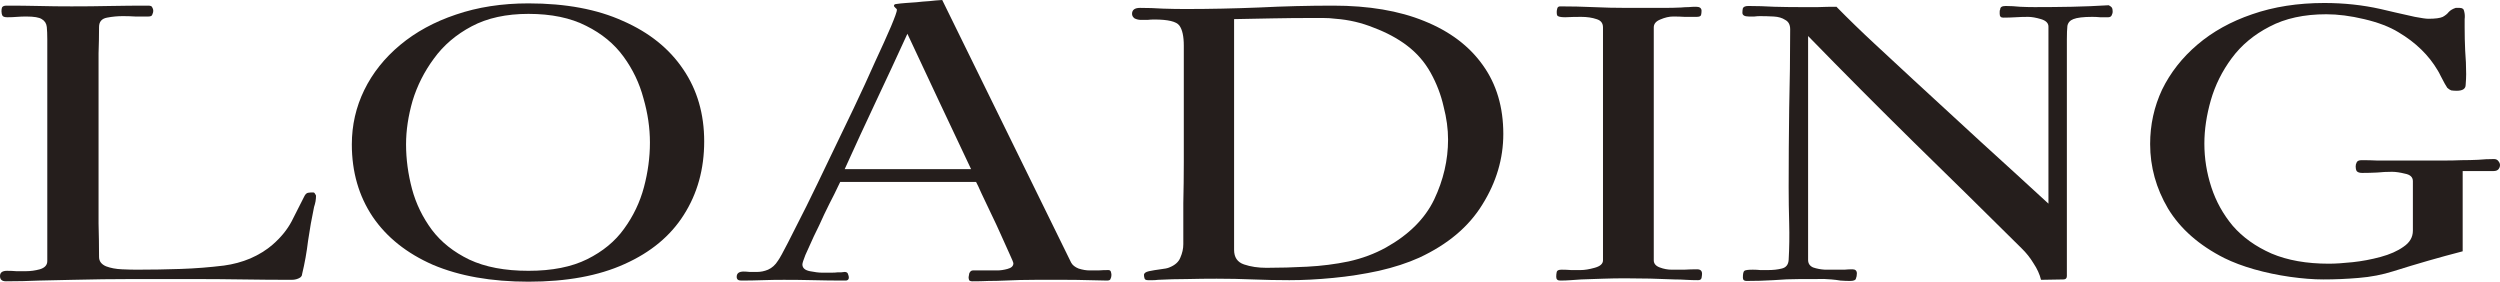
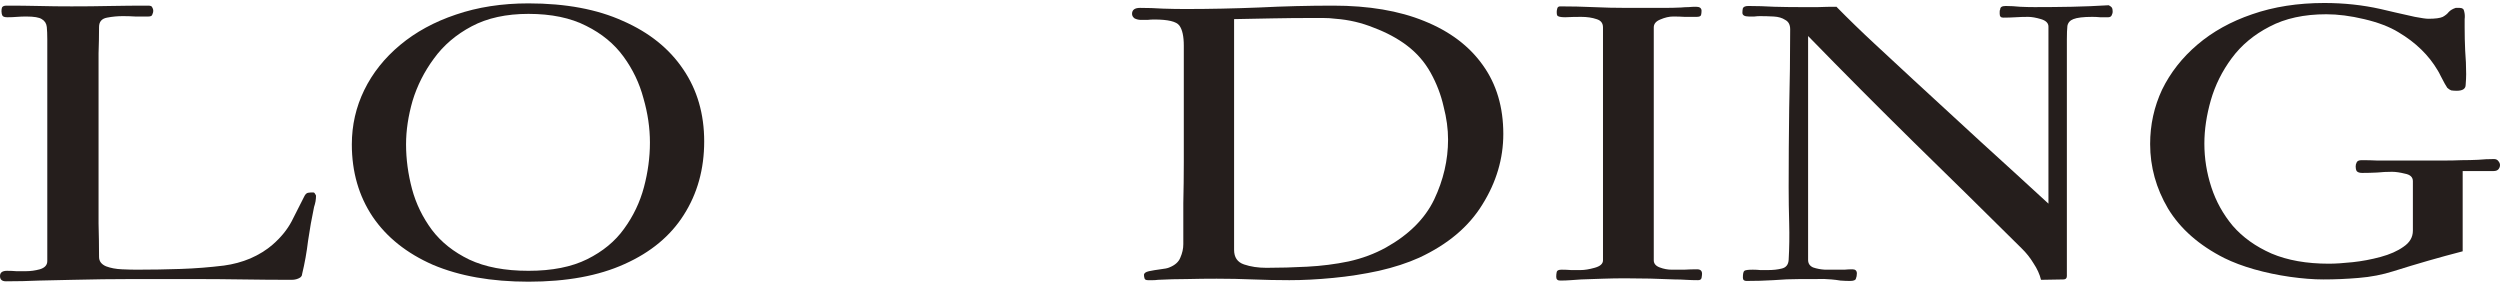
<svg xmlns="http://www.w3.org/2000/svg" width="71" height="8" viewBox="0 0 71 8" fill="none">
  <path d="M8.975 5.561C8.975 5.61 8.97 5.664 8.961 5.72C8.952 5.77 8.937 5.823 8.919 5.88C8.853 6.193 8.796 6.512 8.749 6.839C8.711 7.158 8.655 7.474 8.579 7.787C8.579 7.822 8.561 7.854 8.523 7.883C8.457 7.925 8.377 7.947 8.283 7.947C7.821 7.947 7.359 7.943 6.897 7.936C6.436 7.929 5.969 7.925 5.498 7.925C4.923 7.925 4.349 7.925 3.774 7.925C3.208 7.925 2.638 7.933 2.064 7.947C1.743 7.954 1.428 7.961 1.117 7.968C0.806 7.982 0.49 7.989 0.17 7.989C0.057 7.989 0 7.94 0 7.84C0 7.741 0.066 7.691 0.198 7.691C0.292 7.691 0.382 7.695 0.466 7.702C0.561 7.702 0.65 7.702 0.735 7.702C0.867 7.702 0.999 7.684 1.131 7.648C1.272 7.606 1.343 7.528 1.343 7.414V1.119C1.343 0.976 1.338 0.859 1.329 0.767C1.319 0.668 1.272 0.593 1.187 0.543C1.112 0.494 0.966 0.469 0.749 0.469C0.655 0.469 0.565 0.472 0.481 0.479C0.396 0.486 0.306 0.49 0.212 0.49C0.137 0.49 0.09 0.476 0.071 0.447C0.052 0.412 0.042 0.369 0.042 0.32C0.042 0.277 0.047 0.241 0.057 0.213C0.075 0.178 0.118 0.16 0.184 0.16C0.495 0.16 0.801 0.163 1.102 0.17C1.413 0.178 1.724 0.181 2.035 0.181C2.393 0.181 2.756 0.178 3.124 0.17C3.491 0.163 3.854 0.16 4.212 0.16C4.278 0.16 4.316 0.178 4.325 0.213C4.344 0.241 4.353 0.273 4.353 0.309C4.353 0.337 4.344 0.373 4.325 0.415C4.316 0.451 4.278 0.469 4.212 0.469C4.089 0.469 3.967 0.469 3.844 0.469C3.731 0.462 3.614 0.458 3.491 0.458C3.34 0.458 3.19 0.472 3.039 0.501C2.888 0.529 2.813 0.618 2.813 0.767C2.813 1.016 2.808 1.264 2.799 1.513C2.799 1.761 2.799 2.01 2.799 2.258V5.401C2.799 5.713 2.799 6.029 2.799 6.349C2.808 6.668 2.813 6.984 2.813 7.297C2.813 7.418 2.879 7.506 3.011 7.563C3.142 7.613 3.293 7.641 3.463 7.648C3.632 7.656 3.774 7.659 3.887 7.659C4.301 7.659 4.716 7.652 5.131 7.638C5.545 7.624 5.955 7.592 6.36 7.542C6.624 7.506 6.874 7.439 7.109 7.34C7.354 7.233 7.566 7.102 7.746 6.945C7.981 6.739 8.16 6.519 8.283 6.285C8.405 6.043 8.528 5.802 8.65 5.561C8.678 5.511 8.711 5.482 8.749 5.475C8.787 5.468 8.834 5.465 8.89 5.465C8.919 5.465 8.937 5.479 8.947 5.507C8.966 5.529 8.975 5.546 8.975 5.561Z" fill="#251E1C" />
  <path d="M18.458 4.048C18.458 3.636 18.397 3.217 18.274 2.791C18.161 2.365 17.973 1.971 17.709 1.609C17.445 1.246 17.092 0.955 16.649 0.735C16.206 0.508 15.659 0.394 15.009 0.394C14.378 0.394 13.841 0.511 13.398 0.746C12.955 0.98 12.597 1.285 12.324 1.662C12.051 2.031 11.848 2.432 11.716 2.866C11.594 3.292 11.532 3.704 11.532 4.101C11.532 4.52 11.589 4.943 11.702 5.369C11.815 5.788 12.004 6.175 12.267 6.53C12.531 6.878 12.884 7.158 13.327 7.372C13.78 7.585 14.34 7.691 15.009 7.691C15.678 7.691 16.234 7.581 16.677 7.361C17.12 7.141 17.469 6.853 17.723 6.498C17.987 6.136 18.175 5.742 18.288 5.316C18.402 4.889 18.458 4.467 18.458 4.048ZM19.999 4.016C19.999 4.804 19.805 5.5 19.419 6.104C19.042 6.7 18.482 7.166 17.737 7.499C17.002 7.833 16.093 8 15.009 8C13.954 8 13.049 7.84 12.296 7.521C11.551 7.194 10.981 6.739 10.585 6.157C10.19 5.568 9.992 4.882 9.992 4.101C9.992 3.554 10.11 3.039 10.345 2.557C10.581 2.074 10.92 1.648 11.363 1.278C11.806 0.909 12.333 0.621 12.946 0.415C13.568 0.202 14.255 0.096 15.009 0.096C16.065 0.096 16.96 0.263 17.695 0.597C18.439 0.923 19.009 1.381 19.405 1.971C19.801 2.553 19.999 3.235 19.999 4.016Z" fill="#251E1C" />
-   <path d="M27.579 4.804C27.277 4.165 26.976 3.526 26.674 2.887C26.373 2.241 26.071 1.598 25.77 0.959C25.478 1.598 25.181 2.237 24.879 2.876C24.578 3.515 24.281 4.158 23.989 4.804H27.579ZM31.565 7.808C31.565 7.851 31.555 7.89 31.537 7.925C31.527 7.954 31.494 7.968 31.438 7.968C31.372 7.968 31.207 7.964 30.943 7.957C30.689 7.95 30.467 7.947 30.279 7.947C29.986 7.947 29.694 7.947 29.402 7.947C29.12 7.947 28.832 7.954 28.54 7.968C28.389 7.975 28.234 7.979 28.074 7.979C27.923 7.986 27.772 7.989 27.621 7.989C27.574 7.989 27.541 7.979 27.523 7.957C27.513 7.929 27.508 7.901 27.508 7.872L27.523 7.787C27.523 7.766 27.532 7.744 27.551 7.723C27.57 7.695 27.598 7.68 27.636 7.68H28.328C28.413 7.68 28.507 7.666 28.611 7.638C28.724 7.609 28.78 7.556 28.78 7.478C28.78 7.457 28.747 7.375 28.681 7.233C28.616 7.084 28.535 6.906 28.441 6.7C28.347 6.487 28.248 6.274 28.144 6.061C28.041 5.848 27.951 5.66 27.876 5.497C27.8 5.326 27.749 5.216 27.72 5.166H23.862C23.834 5.23 23.777 5.348 23.692 5.518C23.607 5.681 23.513 5.87 23.41 6.083C23.315 6.296 23.216 6.505 23.113 6.711C23.018 6.917 22.938 7.095 22.872 7.244C22.816 7.386 22.788 7.474 22.788 7.51C22.788 7.609 22.858 7.673 23 7.702C23.141 7.73 23.259 7.744 23.353 7.744C23.447 7.744 23.532 7.744 23.607 7.744C23.683 7.744 23.744 7.741 23.791 7.734C23.81 7.734 23.843 7.734 23.89 7.734C23.947 7.727 23.98 7.723 23.989 7.723C24.046 7.723 24.078 7.748 24.088 7.798C24.107 7.847 24.111 7.886 24.102 7.915C24.093 7.943 24.069 7.961 24.031 7.968C24.003 7.968 23.97 7.968 23.932 7.968C23.659 7.968 23.381 7.964 23.099 7.957C22.816 7.95 22.538 7.947 22.265 7.947C22.057 7.947 21.855 7.95 21.657 7.957C21.459 7.964 21.256 7.968 21.049 7.968C20.964 7.968 20.922 7.933 20.922 7.862C20.922 7.762 20.988 7.712 21.12 7.712C21.167 7.712 21.223 7.716 21.289 7.723C21.355 7.723 21.426 7.723 21.501 7.723C21.605 7.723 21.709 7.702 21.812 7.659C21.925 7.609 22.02 7.524 22.095 7.403C22.142 7.34 22.236 7.169 22.378 6.892C22.519 6.615 22.693 6.271 22.901 5.859C23.108 5.44 23.325 4.992 23.551 4.517C23.786 4.034 24.017 3.554 24.243 3.079C24.47 2.603 24.672 2.162 24.851 1.758C25.04 1.353 25.19 1.019 25.303 0.756C25.416 0.486 25.473 0.327 25.473 0.277C25.473 0.263 25.459 0.245 25.431 0.224C25.402 0.195 25.388 0.178 25.388 0.17C25.388 0.142 25.402 0.124 25.431 0.117C25.525 0.103 25.624 0.092 25.727 0.085C25.831 0.078 25.93 0.071 26.024 0.064C26.147 0.05 26.269 0.039 26.392 0.032C26.514 0.018 26.637 0.007 26.759 0L30.42 7.457C30.458 7.528 30.528 7.585 30.632 7.627C30.745 7.663 30.849 7.68 30.943 7.68C31.028 7.68 31.113 7.68 31.197 7.68C31.292 7.673 31.386 7.67 31.48 7.67C31.518 7.67 31.541 7.688 31.551 7.723C31.56 7.759 31.565 7.787 31.565 7.808Z" fill="#251E1C" />
  <path d="M41.125 3.963C41.125 3.664 41.083 3.352 40.998 3.025C40.923 2.692 40.8 2.372 40.631 2.067C40.461 1.761 40.235 1.502 39.952 1.289C39.688 1.09 39.377 0.923 39.019 0.788C38.671 0.646 38.308 0.561 37.931 0.533C37.818 0.518 37.7 0.511 37.578 0.511C37.465 0.511 37.352 0.511 37.239 0.511C36.871 0.511 36.504 0.515 36.136 0.522C35.778 0.529 35.415 0.536 35.048 0.543V7.095C35.048 7.308 35.142 7.446 35.33 7.51C35.519 7.574 35.731 7.606 35.966 7.606C36.343 7.606 36.73 7.595 37.125 7.574C37.531 7.553 37.922 7.503 38.299 7.425C38.685 7.34 39.038 7.208 39.359 7.031C40.009 6.668 40.466 6.214 40.73 5.667C40.993 5.113 41.125 4.545 41.125 3.963ZM42.694 3.803C42.694 4.506 42.496 5.174 42.101 5.806C41.714 6.438 41.116 6.942 40.306 7.318C39.976 7.467 39.594 7.592 39.161 7.691C38.737 7.783 38.303 7.851 37.86 7.893C37.417 7.936 37.003 7.957 36.617 7.957C36.277 7.957 35.933 7.95 35.585 7.936C35.246 7.922 34.902 7.915 34.553 7.915C34.28 7.915 34.002 7.918 33.719 7.925C33.436 7.925 33.158 7.933 32.885 7.947C32.838 7.954 32.791 7.957 32.744 7.957C32.697 7.957 32.65 7.957 32.602 7.957C32.546 7.957 32.513 7.94 32.504 7.904C32.494 7.869 32.489 7.837 32.489 7.808C32.489 7.759 32.536 7.723 32.631 7.702C32.734 7.68 32.843 7.663 32.956 7.648C33.078 7.634 33.163 7.617 33.21 7.595C33.37 7.531 33.474 7.439 33.521 7.318C33.578 7.19 33.606 7.063 33.606 6.935C33.606 6.544 33.606 6.157 33.606 5.774C33.615 5.383 33.62 4.992 33.62 4.602V3.622C33.62 3.231 33.62 2.844 33.62 2.461C33.62 2.077 33.62 1.69 33.62 1.3C33.62 1.03 33.578 0.838 33.493 0.724C33.408 0.611 33.173 0.554 32.786 0.554C32.72 0.554 32.654 0.557 32.588 0.565C32.532 0.565 32.471 0.565 32.405 0.565C32.339 0.565 32.277 0.55 32.221 0.522C32.174 0.486 32.15 0.444 32.15 0.394C32.15 0.281 32.226 0.224 32.376 0.224C32.593 0.224 32.81 0.231 33.026 0.245C33.243 0.252 33.455 0.256 33.663 0.256C34.36 0.256 35.057 0.241 35.754 0.213C36.461 0.178 37.163 0.16 37.86 0.16C38.869 0.16 39.731 0.305 40.447 0.597C41.172 0.888 41.728 1.307 42.115 1.854C42.501 2.393 42.694 3.043 42.694 3.803Z" fill="#251E1C" />
  <path d="M48.338 7.776C48.338 7.805 48.333 7.844 48.324 7.893C48.314 7.936 48.281 7.957 48.225 7.957C48.112 7.957 47.999 7.954 47.886 7.947C47.782 7.94 47.674 7.936 47.56 7.936C47.099 7.915 46.628 7.904 46.147 7.904C45.94 7.904 45.733 7.908 45.525 7.915C45.318 7.922 45.111 7.929 44.903 7.936C44.809 7.943 44.71 7.95 44.606 7.957C44.512 7.964 44.413 7.968 44.31 7.968C44.234 7.968 44.197 7.933 44.197 7.862C44.197 7.812 44.201 7.766 44.211 7.723C44.22 7.68 44.267 7.659 44.352 7.659C44.446 7.659 44.536 7.663 44.621 7.67C44.705 7.67 44.795 7.67 44.889 7.67C45.002 7.67 45.134 7.648 45.285 7.606C45.445 7.563 45.525 7.492 45.525 7.393V0.778C45.525 0.657 45.464 0.579 45.341 0.543C45.219 0.501 45.073 0.479 44.903 0.479C44.743 0.479 44.592 0.483 44.451 0.49C44.319 0.49 44.244 0.472 44.225 0.437C44.215 0.423 44.211 0.391 44.211 0.341C44.211 0.312 44.215 0.281 44.225 0.245C44.234 0.202 44.263 0.181 44.31 0.181C44.621 0.181 44.932 0.188 45.242 0.202C45.563 0.217 45.879 0.224 46.19 0.224H46.825C46.976 0.224 47.127 0.224 47.278 0.224C47.438 0.224 47.593 0.22 47.744 0.213C47.82 0.206 47.89 0.202 47.956 0.202C48.032 0.195 48.102 0.192 48.168 0.192C48.272 0.192 48.324 0.231 48.324 0.309C48.324 0.352 48.319 0.391 48.31 0.426C48.3 0.462 48.258 0.479 48.182 0.479C48.069 0.479 47.956 0.479 47.843 0.479C47.739 0.472 47.631 0.469 47.518 0.469C47.405 0.469 47.282 0.497 47.151 0.554C47.028 0.604 46.967 0.678 46.967 0.778V7.393C46.967 7.485 47.023 7.553 47.136 7.595C47.25 7.638 47.363 7.659 47.476 7.659C47.598 7.659 47.716 7.659 47.829 7.659C47.952 7.652 48.074 7.648 48.197 7.648C48.291 7.648 48.338 7.691 48.338 7.776Z" fill="#251E1C" />
  <path d="M60 0.341C60 0.362 59.99 0.394 59.971 0.437C59.953 0.472 59.92 0.49 59.873 0.49C59.797 0.49 59.722 0.49 59.646 0.49C59.571 0.483 59.496 0.479 59.42 0.479C59.166 0.479 58.987 0.501 58.883 0.543C58.789 0.579 58.732 0.643 58.714 0.735C58.704 0.827 58.699 0.955 58.699 1.119V7.84C58.699 7.904 58.666 7.936 58.6 7.936L57.965 7.947C57.927 7.79 57.856 7.634 57.752 7.478C57.658 7.322 57.545 7.18 57.413 7.052C56.396 6.043 55.378 5.042 54.36 4.048C53.343 3.047 52.339 2.038 51.35 1.023V7.382C51.35 7.482 51.397 7.553 51.491 7.595C51.595 7.631 51.708 7.652 51.83 7.659C51.962 7.659 52.075 7.659 52.169 7.659C52.245 7.659 52.316 7.659 52.382 7.659C52.457 7.652 52.532 7.648 52.608 7.648C52.692 7.648 52.735 7.688 52.735 7.766C52.735 7.822 52.725 7.872 52.707 7.915C52.697 7.957 52.641 7.979 52.537 7.979C52.452 7.979 52.363 7.975 52.268 7.968C52.184 7.954 52.099 7.943 52.014 7.936C51.873 7.922 51.727 7.918 51.576 7.925C51.425 7.925 51.279 7.925 51.138 7.925C50.874 7.925 50.615 7.936 50.36 7.957C50.115 7.972 49.861 7.979 49.597 7.979C49.531 7.979 49.498 7.947 49.498 7.883C49.498 7.776 49.512 7.712 49.541 7.691C49.569 7.67 49.649 7.659 49.781 7.659C49.856 7.659 49.927 7.663 49.993 7.67C50.068 7.67 50.139 7.67 50.205 7.67C50.356 7.67 50.487 7.656 50.601 7.627C50.723 7.599 50.789 7.517 50.798 7.382C50.817 7.041 50.822 6.697 50.813 6.349C50.803 6.001 50.798 5.656 50.798 5.316C50.798 4.57 50.803 3.824 50.813 3.079C50.831 2.333 50.841 1.584 50.841 0.831C50.841 0.703 50.794 0.614 50.7 0.565C50.615 0.508 50.506 0.476 50.374 0.469C50.242 0.462 50.111 0.458 49.979 0.458C49.932 0.458 49.88 0.462 49.823 0.469C49.767 0.469 49.715 0.469 49.668 0.469C49.545 0.469 49.484 0.433 49.484 0.362C49.484 0.312 49.489 0.27 49.498 0.234C49.517 0.192 49.569 0.17 49.654 0.17C49.899 0.17 50.144 0.178 50.389 0.192C50.633 0.199 50.879 0.202 51.123 0.202C51.293 0.202 51.463 0.202 51.632 0.202C51.811 0.195 51.986 0.192 52.155 0.192C52.504 0.547 52.862 0.895 53.23 1.236C53.597 1.577 53.965 1.917 54.332 2.258C54.973 2.848 55.614 3.437 56.254 4.027C56.895 4.609 57.536 5.195 58.176 5.784V0.756C58.176 0.657 58.106 0.586 57.965 0.543C57.823 0.501 57.701 0.479 57.597 0.479C57.474 0.479 57.357 0.483 57.244 0.49C57.13 0.497 57.013 0.501 56.89 0.501C56.824 0.501 56.791 0.465 56.791 0.394C56.791 0.373 56.791 0.352 56.791 0.33C56.791 0.302 56.796 0.281 56.806 0.266C56.806 0.202 56.857 0.17 56.961 0.17C57.093 0.17 57.23 0.178 57.371 0.192C57.512 0.199 57.649 0.202 57.781 0.202C58.139 0.202 58.492 0.199 58.841 0.192C59.189 0.185 59.538 0.17 59.887 0.149C59.943 0.178 59.976 0.206 59.986 0.234C59.995 0.256 60 0.291 60 0.341Z" fill="#251E1C" />
  <path d="M71 4.687C71 4.73 70.986 4.769 70.958 4.804C70.929 4.84 70.882 4.858 70.816 4.858H69.94V7.137C69.28 7.308 68.626 7.496 67.975 7.702C67.664 7.801 67.335 7.865 66.986 7.893C66.647 7.922 66.312 7.936 65.982 7.936C65.7 7.936 65.384 7.911 65.035 7.862C64.687 7.812 64.347 7.741 64.018 7.648C63.697 7.556 63.415 7.45 63.17 7.329C62.454 6.967 61.921 6.498 61.572 5.923C61.233 5.348 61.064 4.737 61.064 4.091C61.064 3.544 61.177 3.029 61.403 2.546C61.639 2.063 61.973 1.637 62.406 1.268C62.84 0.898 63.358 0.611 63.961 0.405C64.574 0.192 65.257 0.085 66.011 0.085C66.567 0.085 67.099 0.142 67.608 0.256C67.693 0.277 67.829 0.309 68.018 0.352C68.206 0.394 68.395 0.437 68.583 0.479C68.772 0.515 68.899 0.533 68.965 0.533C69.163 0.533 69.299 0.515 69.375 0.479C69.45 0.437 69.507 0.391 69.544 0.341C69.591 0.291 69.657 0.252 69.742 0.224H69.855C69.93 0.224 69.973 0.256 69.982 0.32C70.001 0.391 70.006 0.465 69.996 0.543C69.996 0.621 69.996 0.7 69.996 0.778C69.996 0.998 70.001 1.218 70.011 1.438C70.029 1.658 70.039 1.882 70.039 2.109C70.039 2.194 70.034 2.294 70.025 2.407C70.025 2.521 69.94 2.578 69.77 2.578C69.714 2.578 69.662 2.574 69.615 2.567C69.577 2.553 69.54 2.528 69.502 2.493C69.492 2.478 69.469 2.439 69.431 2.376C69.393 2.304 69.356 2.233 69.318 2.162C69.28 2.084 69.252 2.031 69.233 2.003C68.979 1.569 68.607 1.207 68.117 0.916C67.862 0.76 67.537 0.636 67.141 0.543C66.755 0.451 66.397 0.405 66.067 0.405C65.436 0.405 64.899 0.522 64.456 0.756C64.013 0.984 63.655 1.282 63.382 1.651C63.108 2.02 62.911 2.418 62.788 2.844C62.666 3.27 62.604 3.682 62.604 4.08C62.604 4.499 62.67 4.911 62.802 5.316C62.934 5.72 63.137 6.086 63.41 6.413C63.693 6.739 64.06 7.002 64.512 7.201C64.965 7.393 65.507 7.489 66.138 7.489C66.326 7.489 66.552 7.474 66.816 7.446C67.08 7.418 67.344 7.368 67.608 7.297C67.872 7.226 68.088 7.13 68.258 7.009C68.437 6.889 68.526 6.736 68.526 6.551V5.145C68.526 5.032 68.451 4.96 68.3 4.932C68.159 4.897 68.037 4.879 67.933 4.879C67.791 4.879 67.65 4.886 67.509 4.9C67.368 4.907 67.226 4.911 67.085 4.911C67.01 4.911 66.958 4.893 66.929 4.858C66.91 4.822 66.901 4.779 66.901 4.73C66.901 4.687 66.91 4.648 66.929 4.613C66.948 4.57 66.995 4.549 67.071 4.549C67.222 4.549 67.368 4.552 67.509 4.559C67.65 4.559 67.796 4.559 67.947 4.559H68.951C69.111 4.559 69.271 4.559 69.431 4.559C69.591 4.559 69.751 4.556 69.912 4.549C70.072 4.549 70.227 4.545 70.378 4.538C70.529 4.524 70.68 4.517 70.83 4.517C70.887 4.517 70.929 4.538 70.958 4.581C70.986 4.616 71 4.652 71 4.687Z" fill="#251E1C" />
</svg>